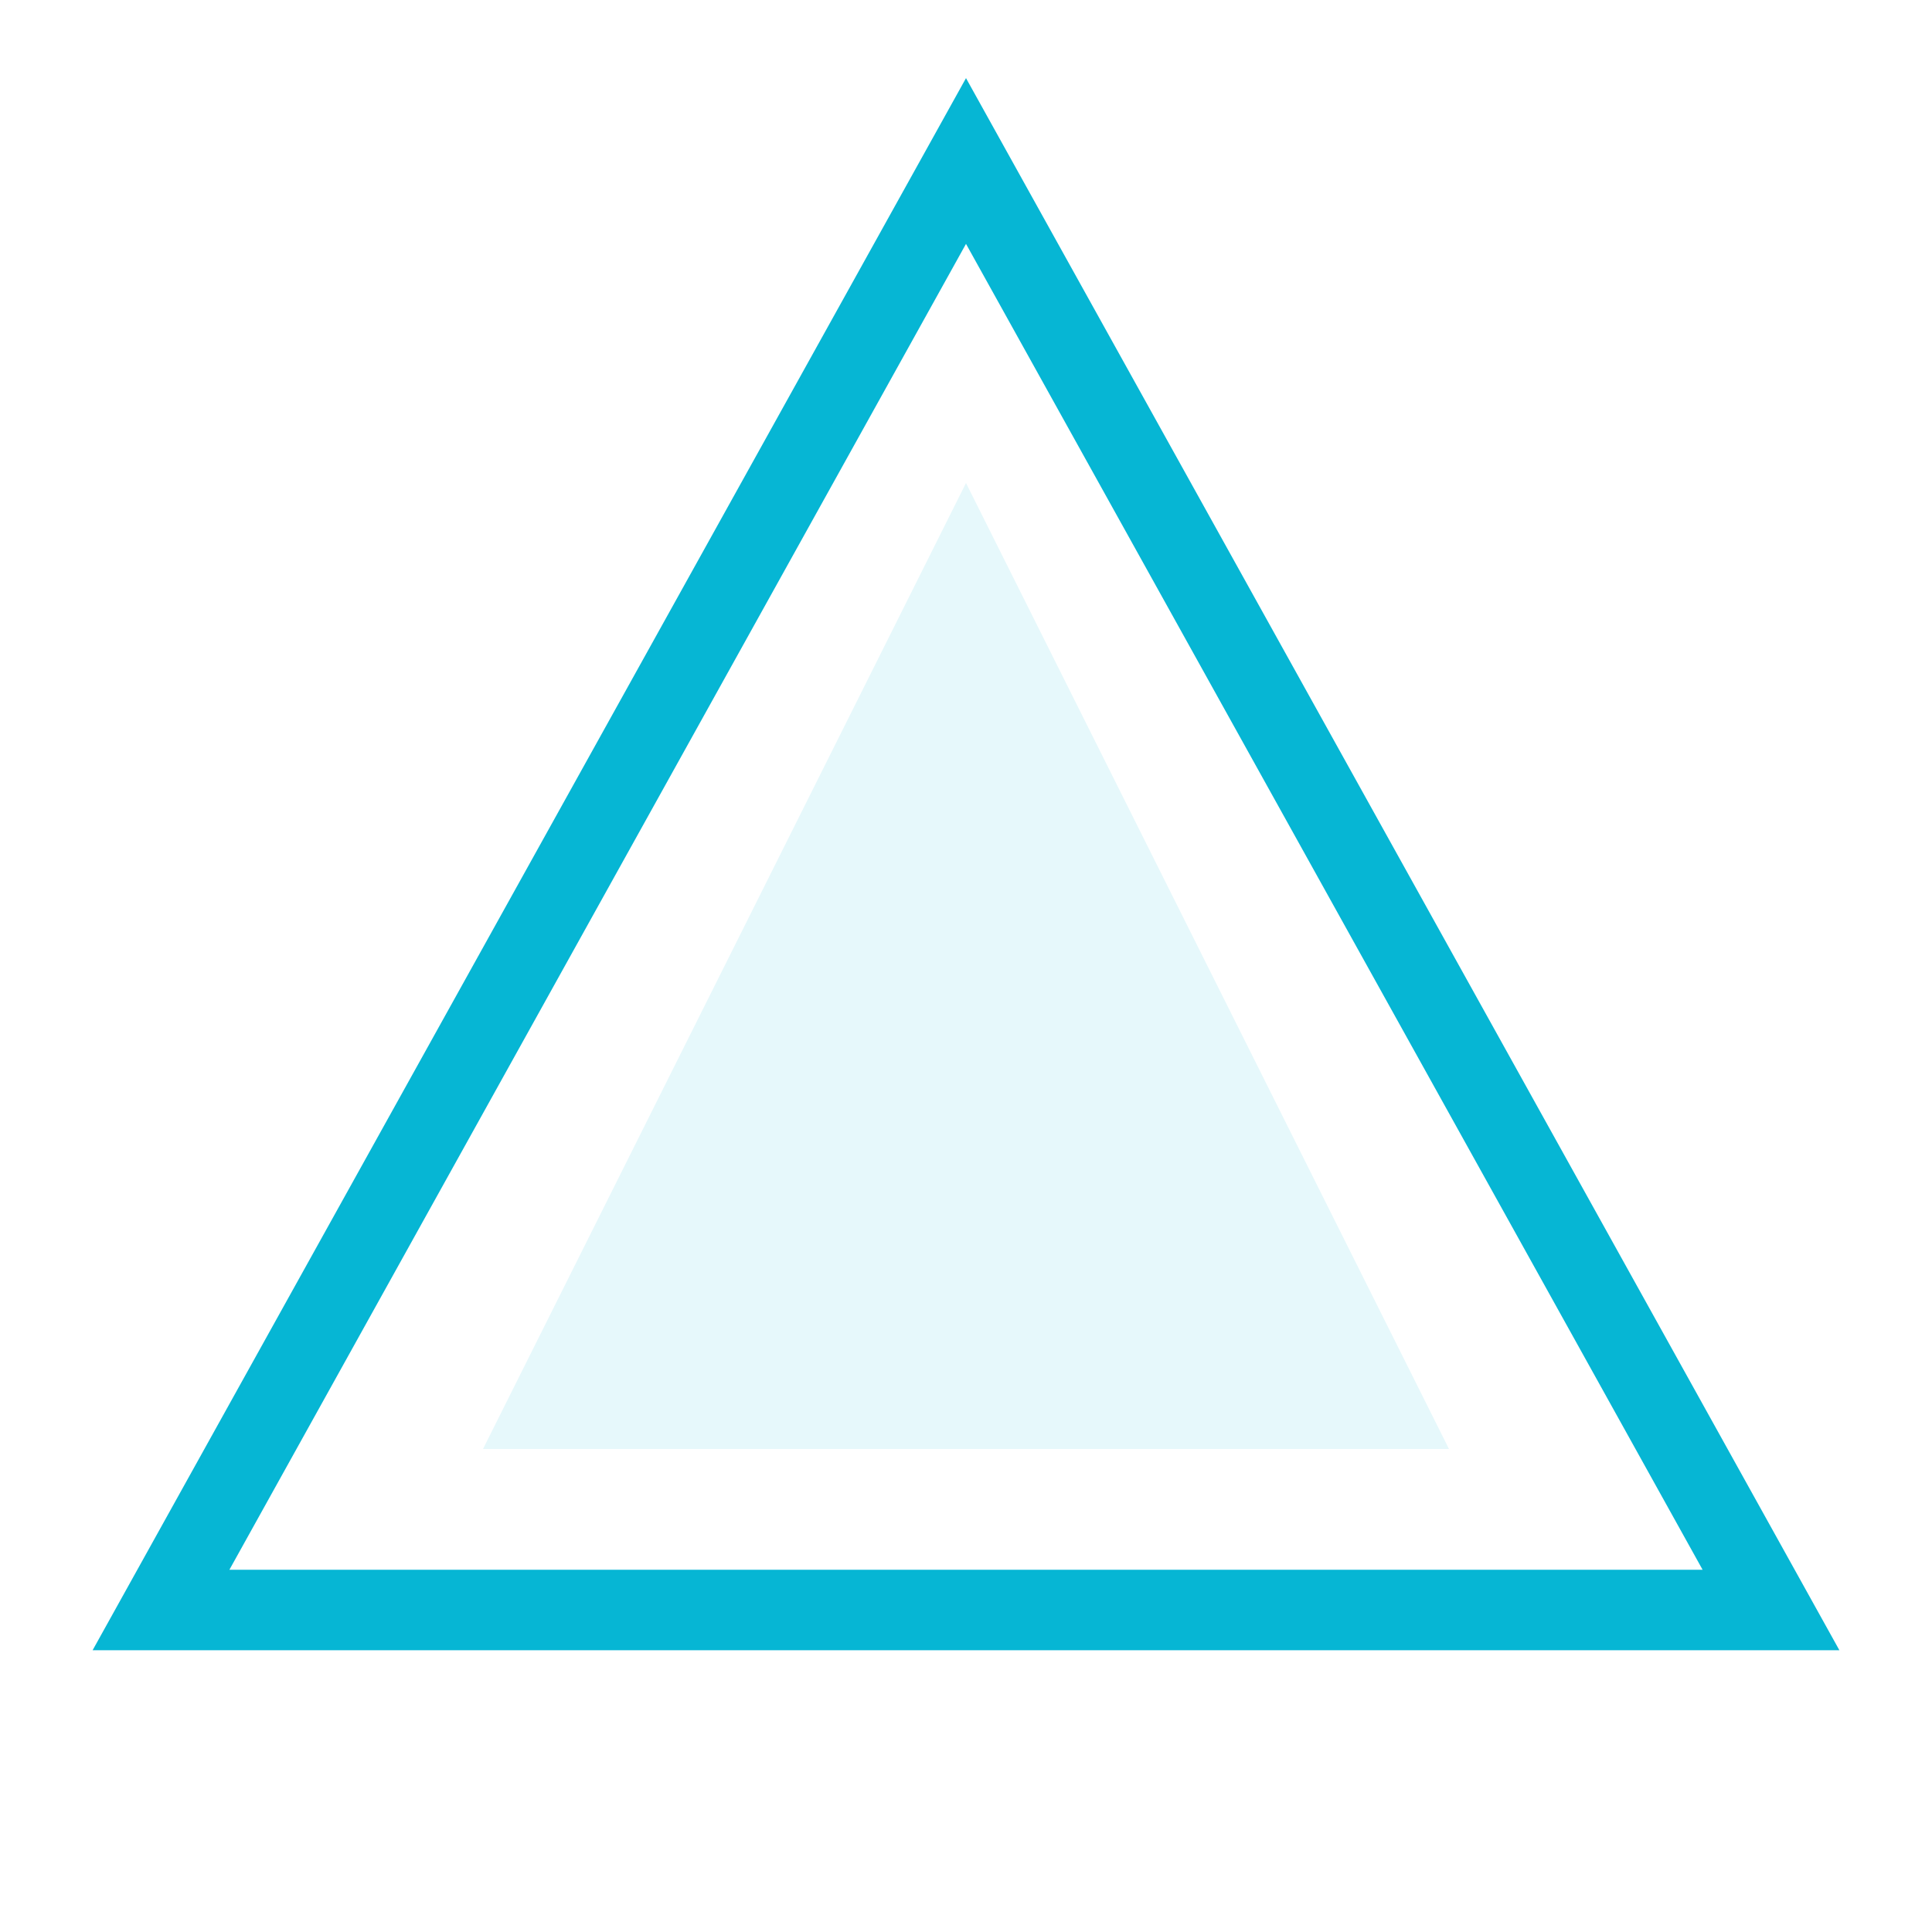
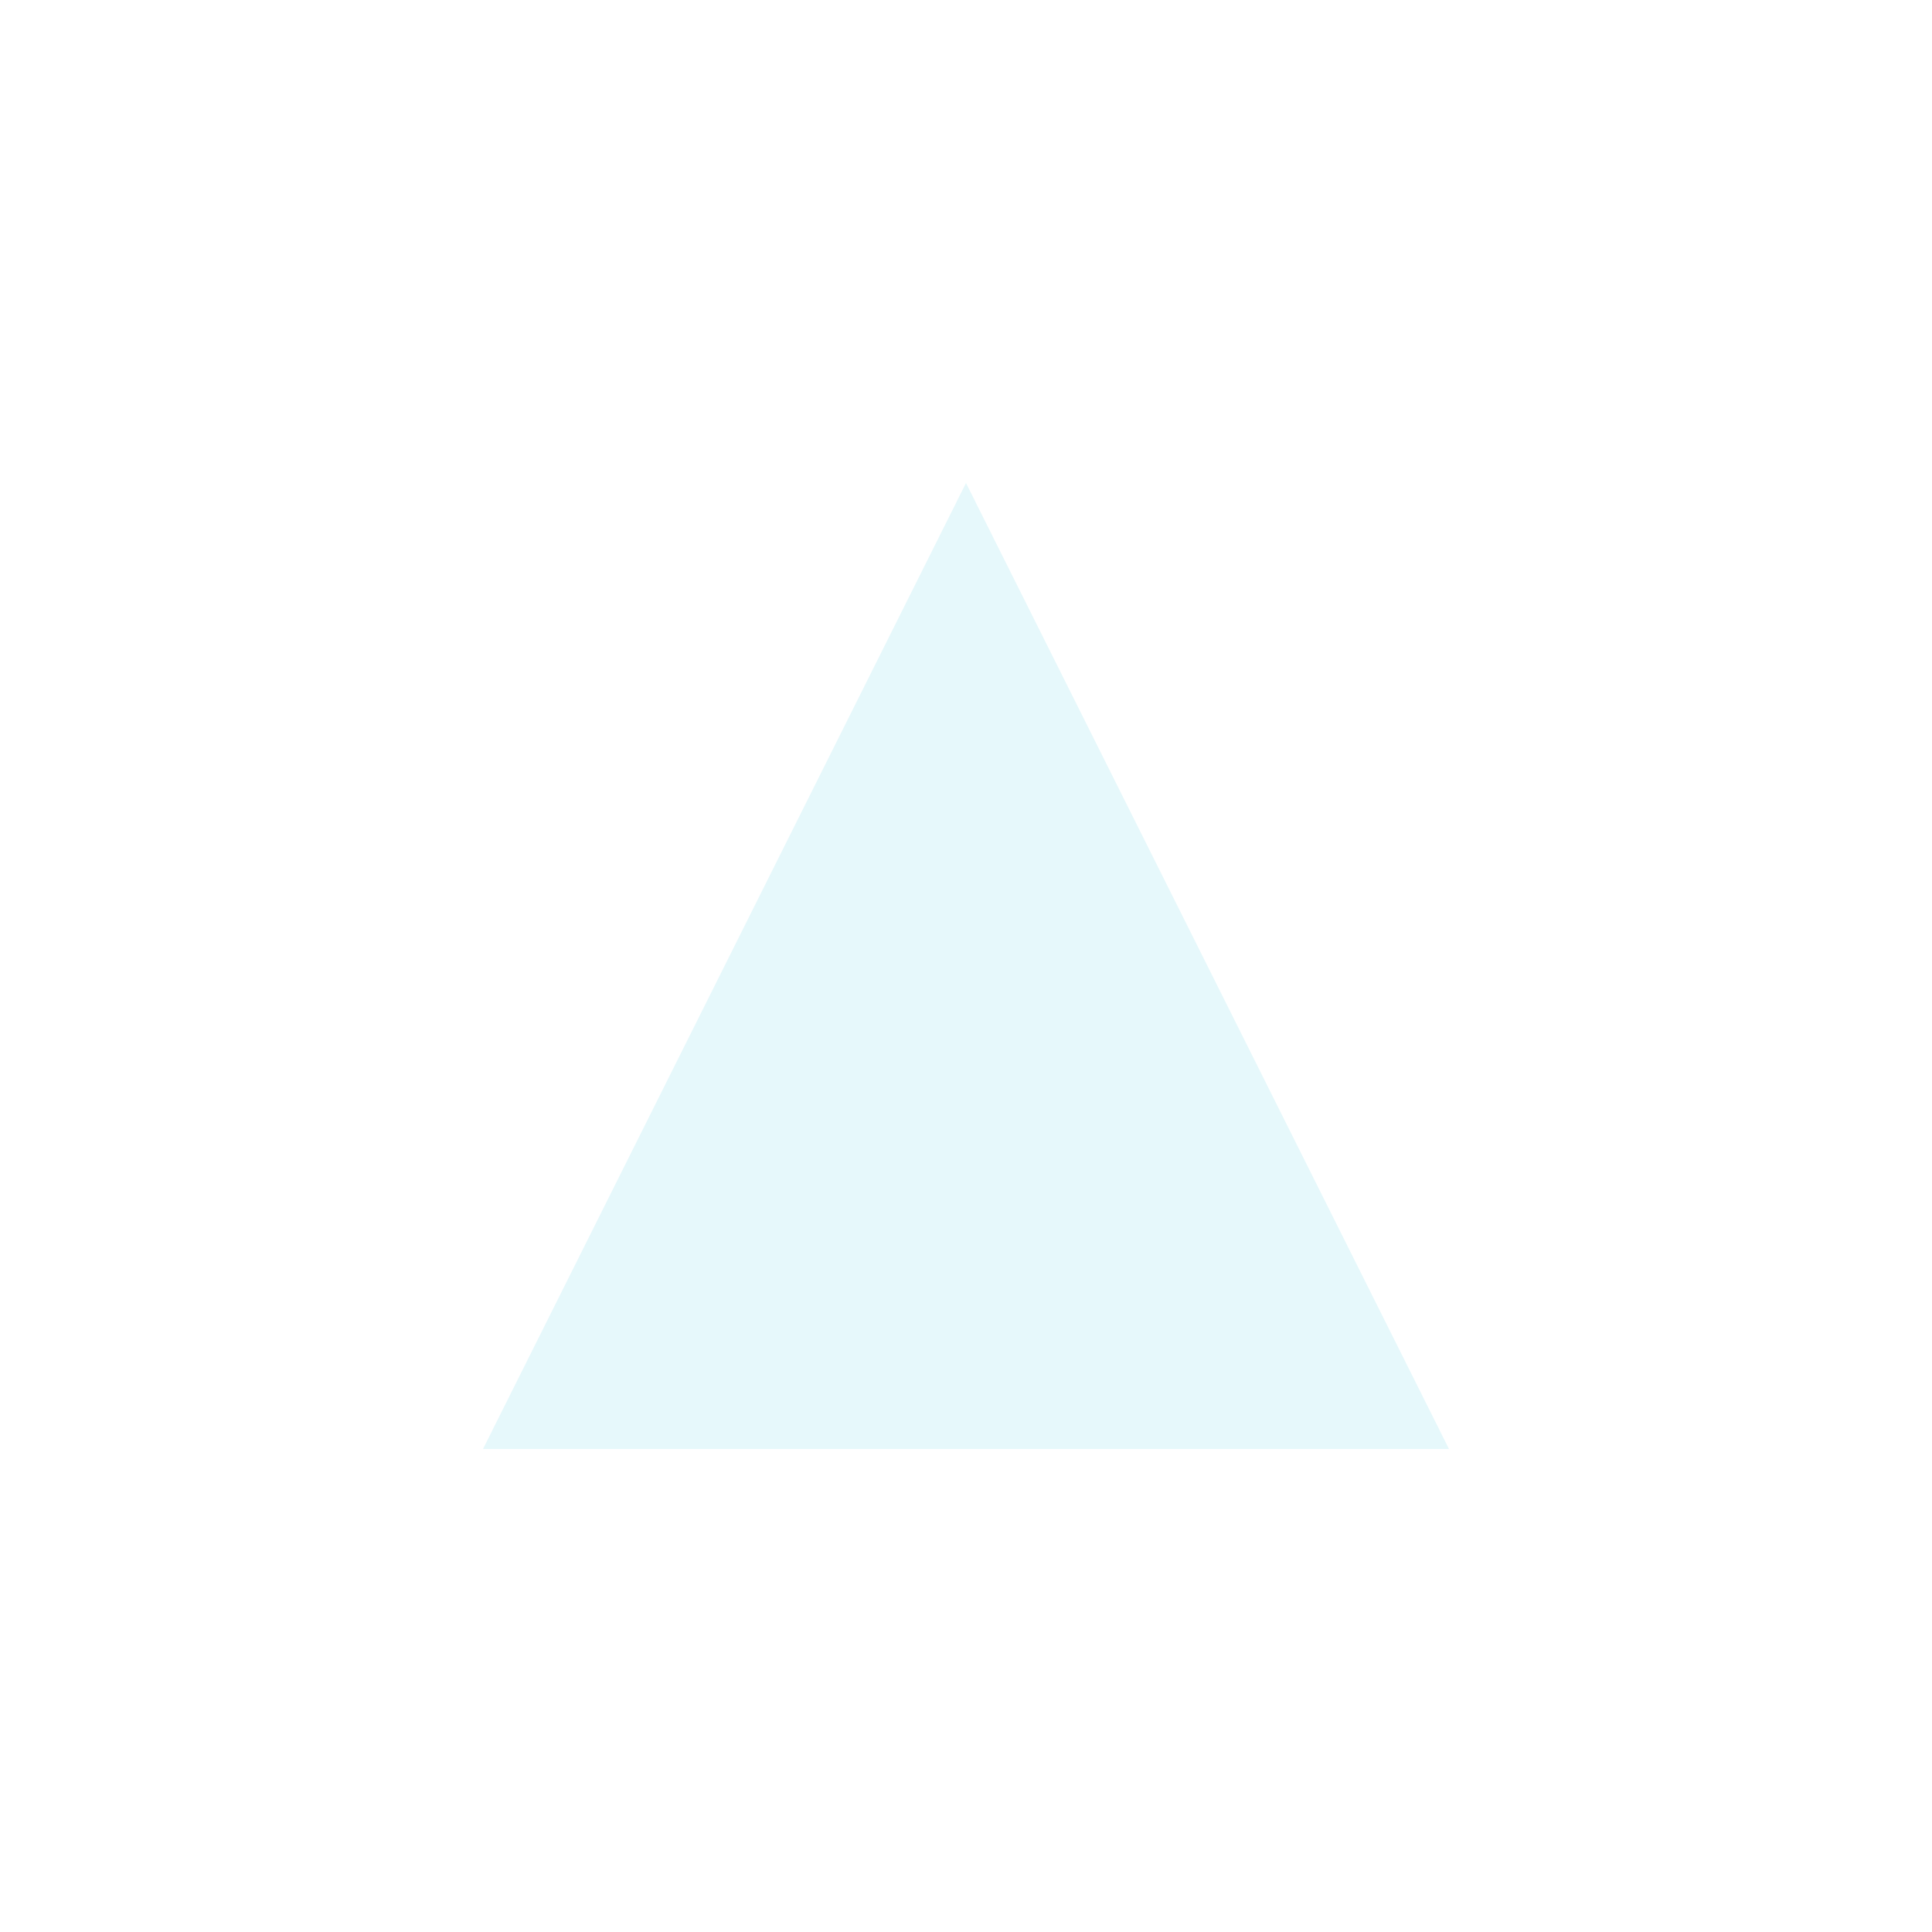
<svg xmlns="http://www.w3.org/2000/svg" width="64" height="64" viewBox="0 0 48 48">
-   <polygon points="24,4 44,40 4,40" fill="none" stroke="#06b6d4" stroke-width="2" />
  <polygon points="24,12 36,36 12,36" fill="#06b6d4" fill-opacity="0.1" />
</svg>